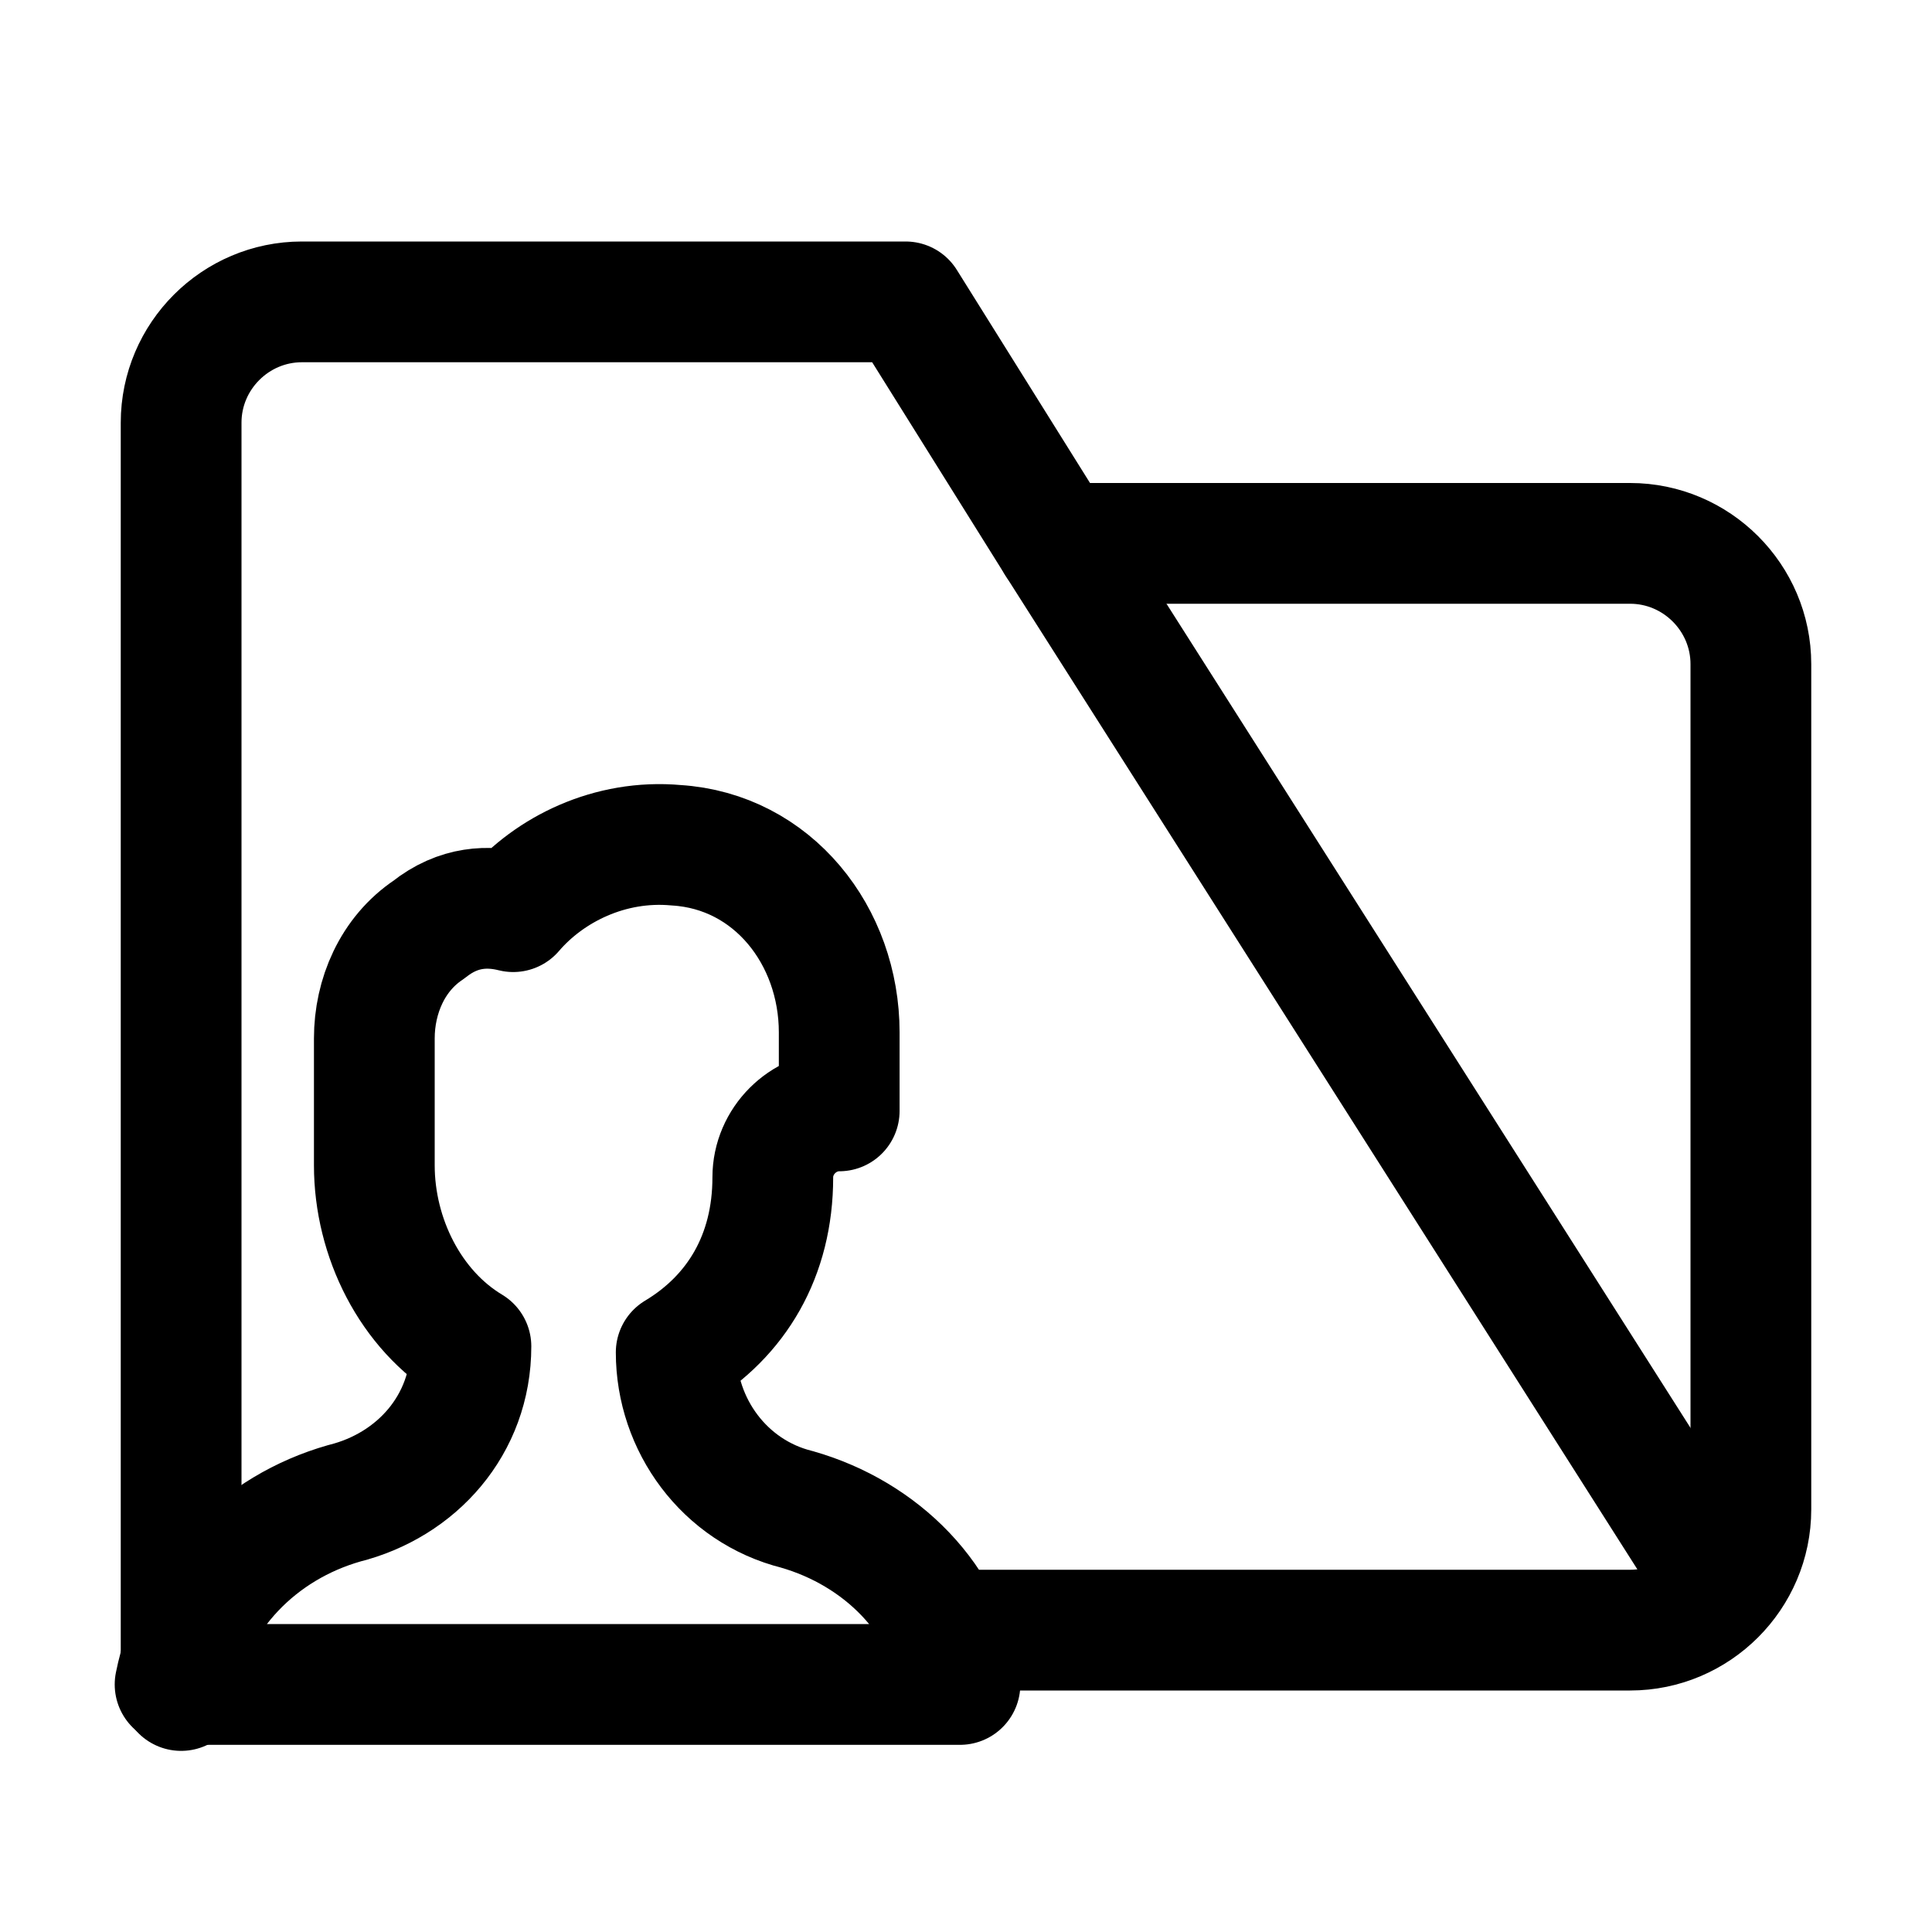
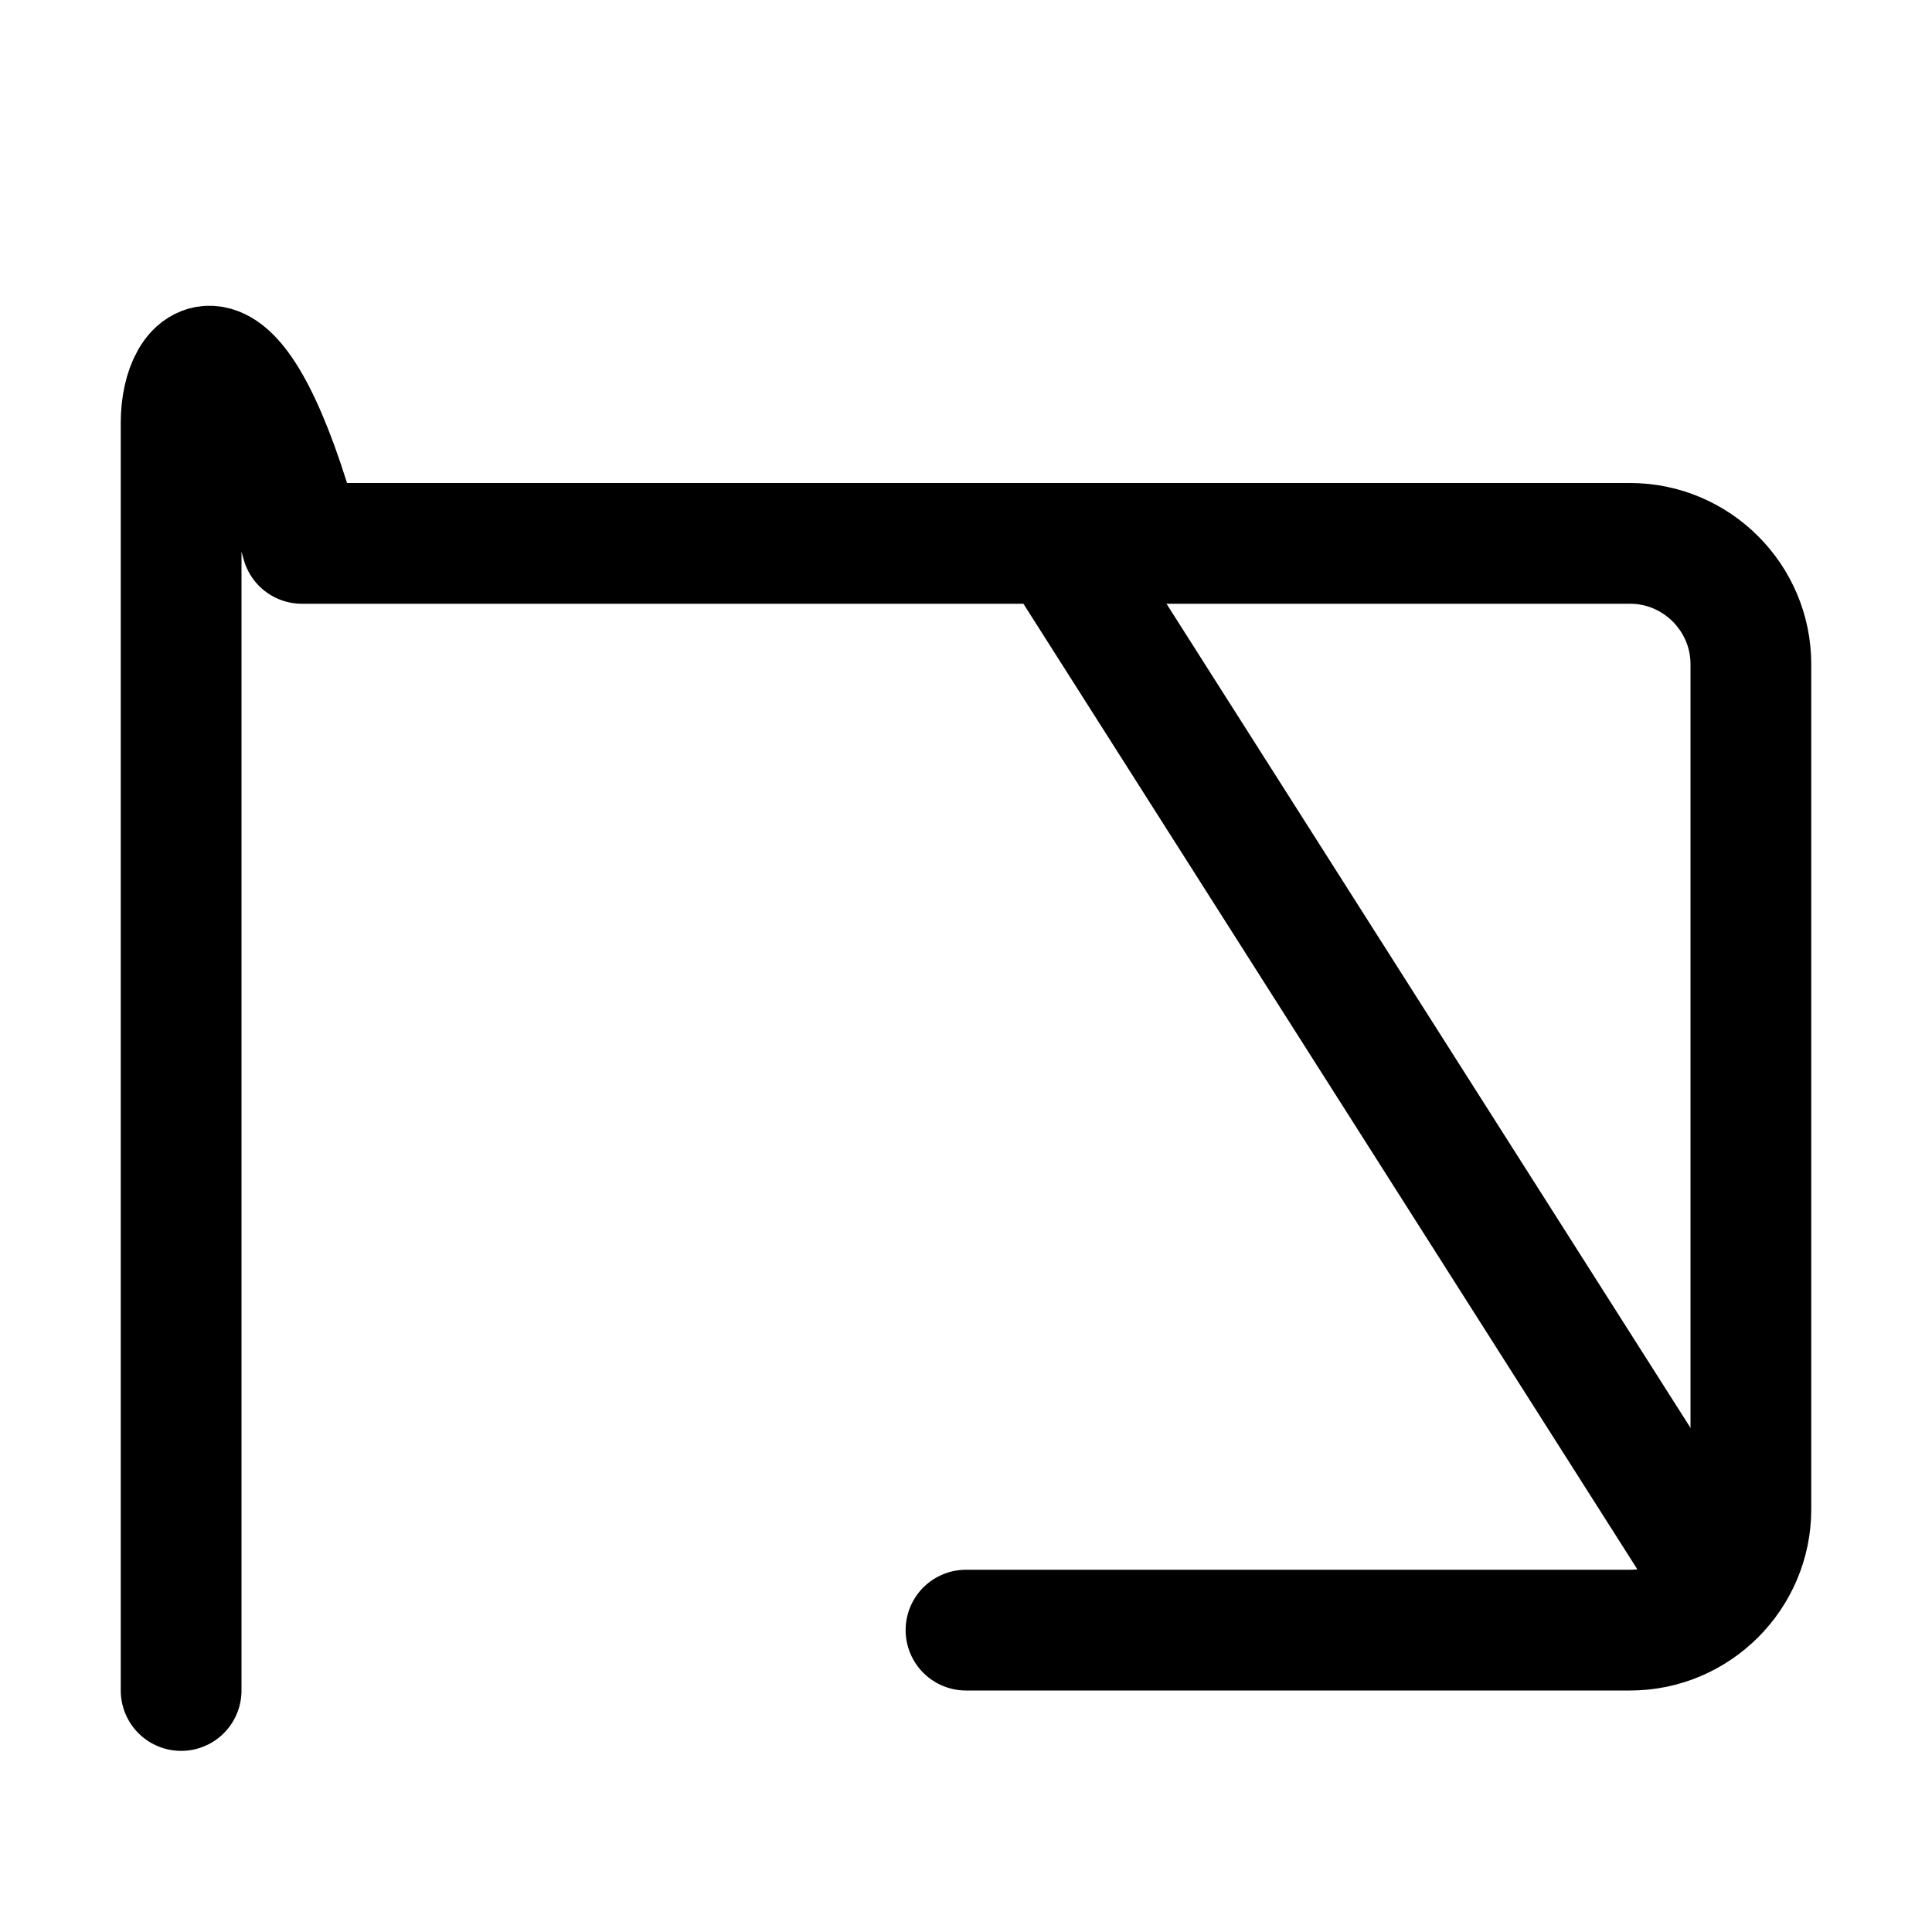
<svg xmlns="http://www.w3.org/2000/svg" version="1.1" id="Icons" viewBox="0 0 32 32" xml:space="preserve">
  <style type="text/css">
	.st0{fill:none;stroke:#000000;stroke-width:2;stroke-linecap:round;stroke-linejoin:round;stroke-miterlimit:10;}
	.st1{fill:none;stroke:#000000;stroke-width:2;stroke-linejoin:round;stroke-miterlimit:10;}
</style>
-   <path class="st0" d="M13.2,25c-1.2-0.3-2-1.4-2-2.6c1-0.6,1.6-1.6,1.6-2.9c0-0.6,0.5-1.1,1.1-1.1v-1.3c0-1.6-1.1-3-2.7-3.1  c-1.1-0.1-2.1,0.4-2.7,1.1c-0.4-0.1-0.9-0.1-1.4,0.3c-0.6,0.4-0.9,1.1-0.9,1.8v0.6v0.8v0.7c0,1.2,0.6,2.4,1.6,3v0  c0,1.3-0.9,2.3-2.1,2.6c-1.4,0.4-2.5,1.5-2.8,3l13,0C15.7,26.5,14.6,25.4,13.2,25z" />
  <path class="st0" d="M16,27h11c1.1,0,2-0.9,2-2V11c0-1.1-0.9-2-2-2l-9.5,0" />
-   <path class="st0" d="M28.5,26.3L17.5,9L15,5h-2.5H5C3.9,5,3,5.9,3,7v21" />
+   <path class="st0" d="M28.5,26.3L17.5,9h-2.5H5C3.9,5,3,5.9,3,7v21" />
</svg>